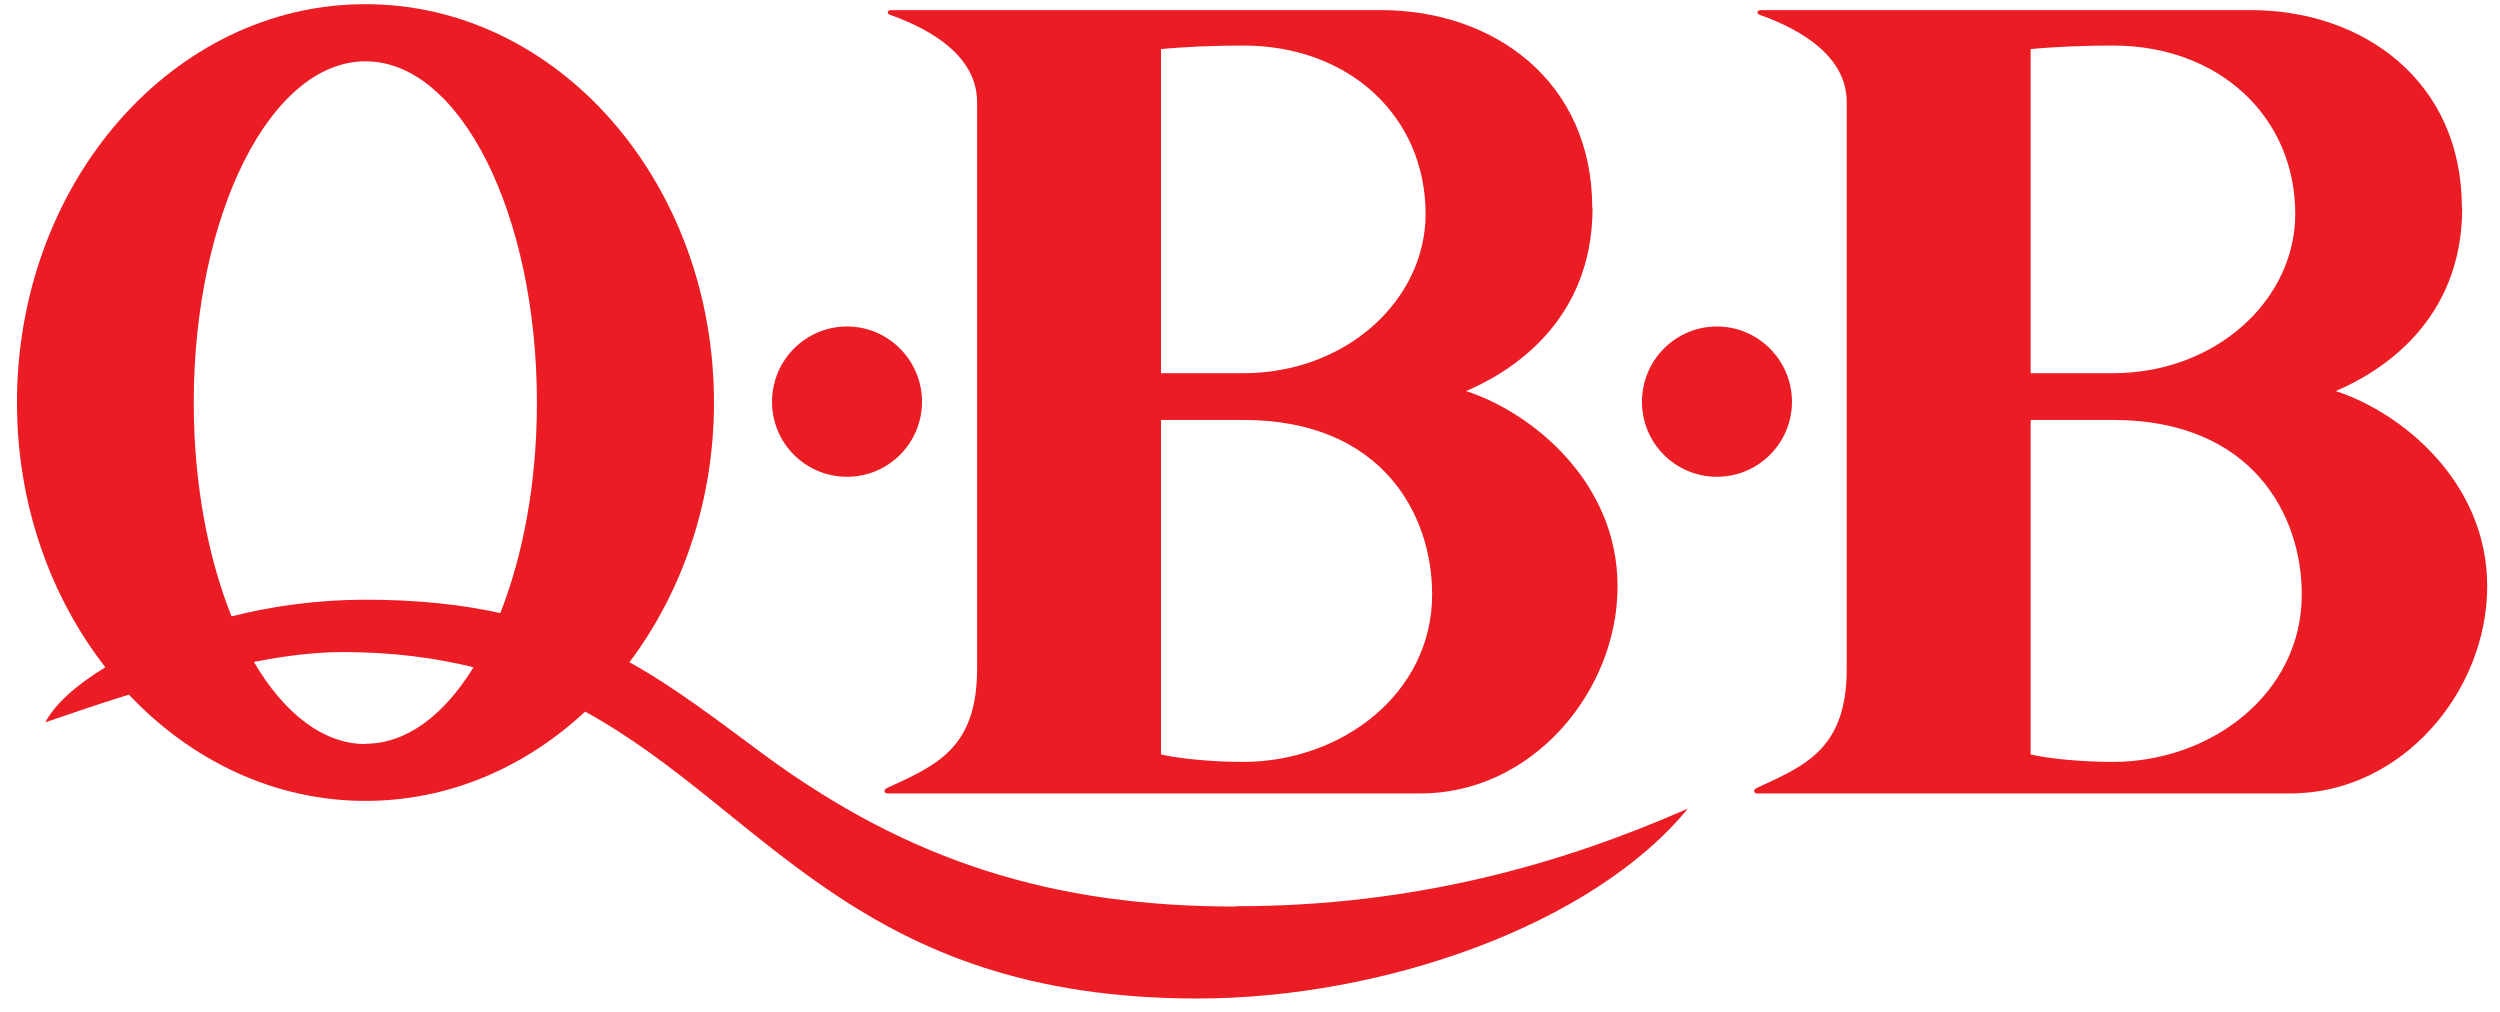
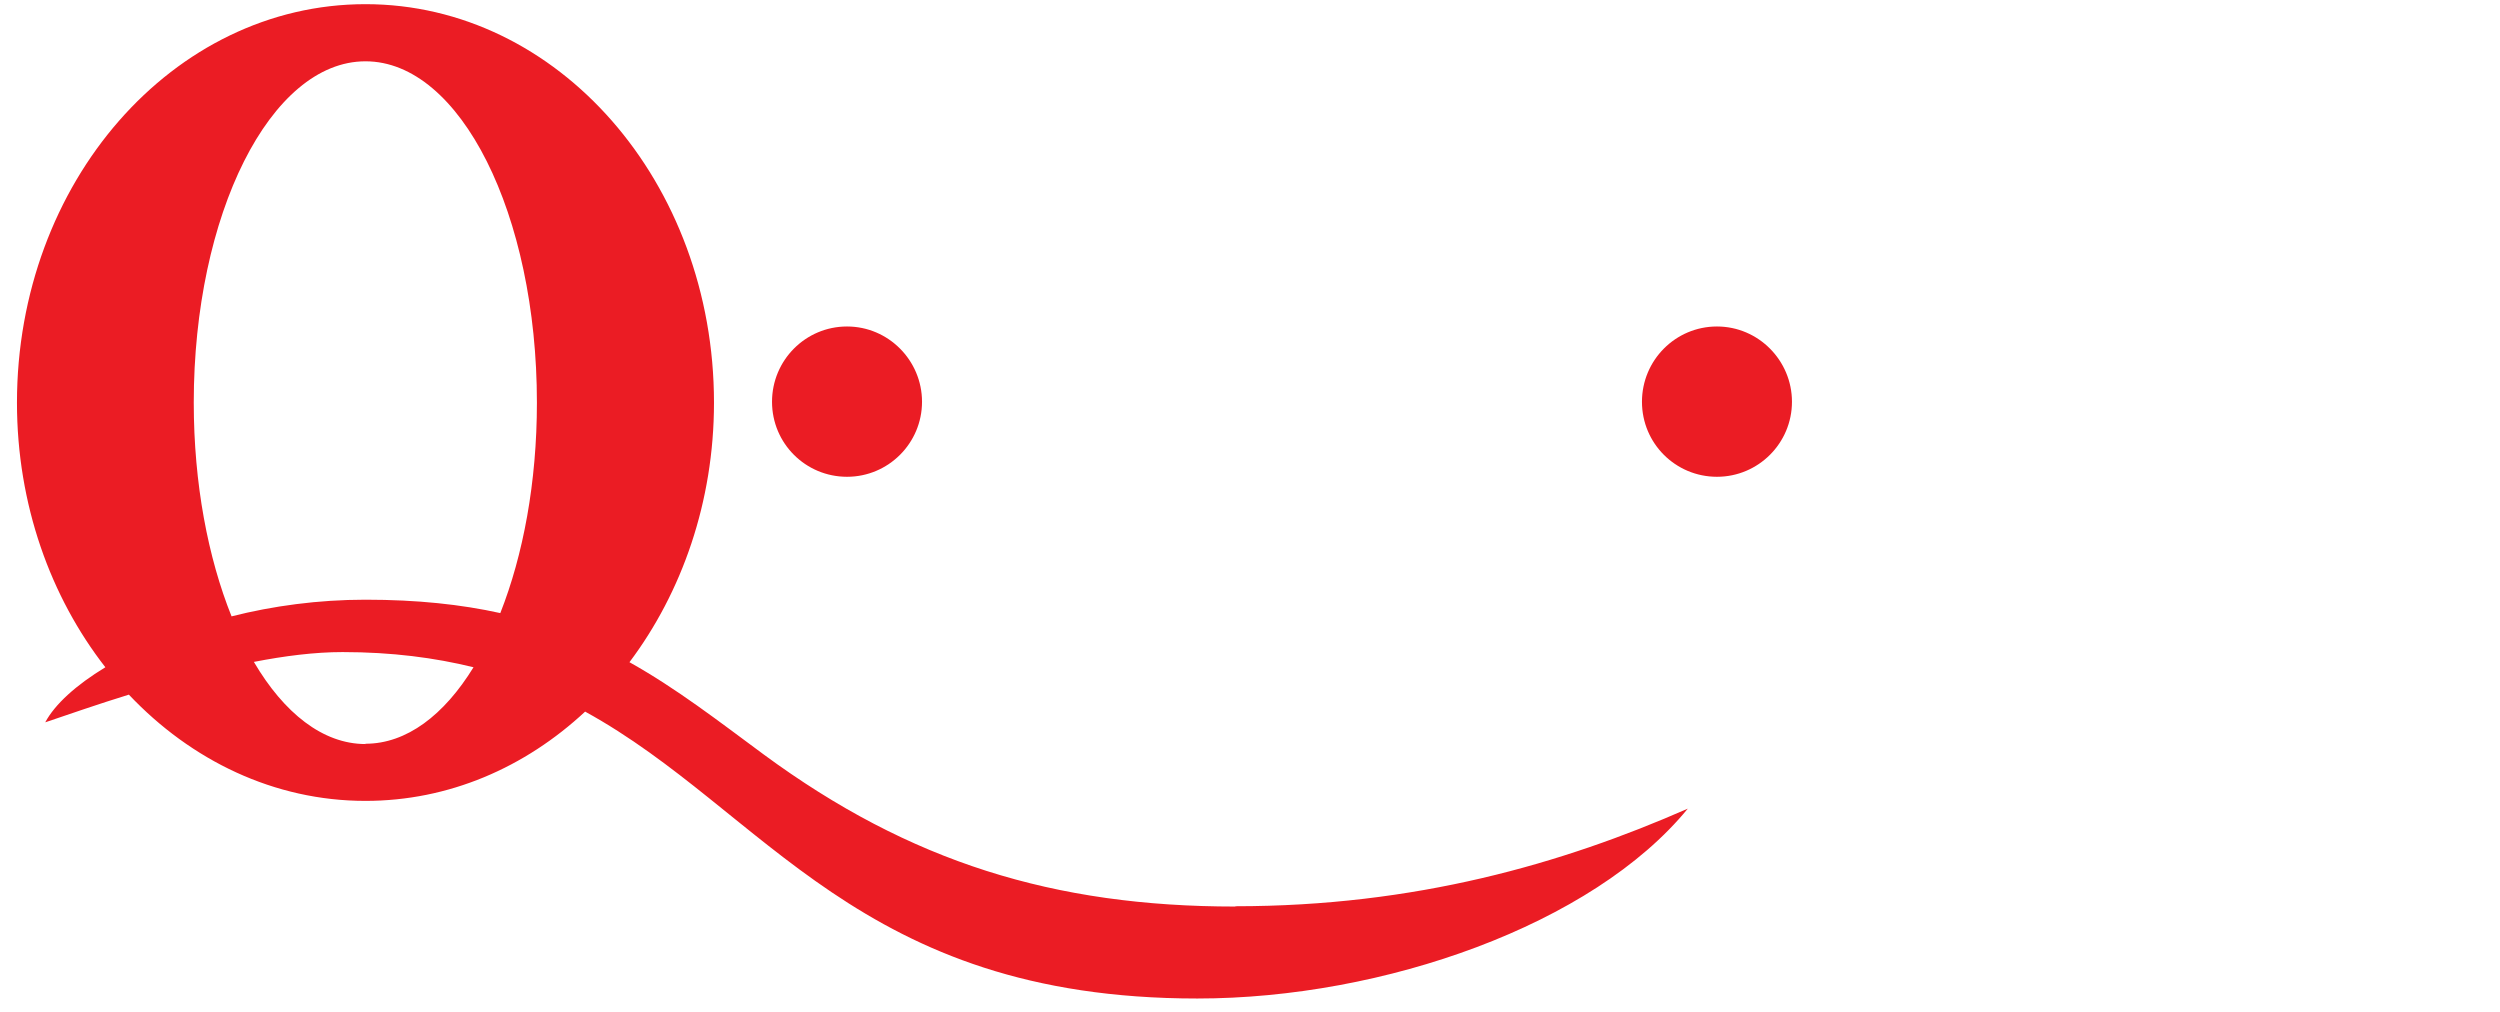
<svg xmlns="http://www.w3.org/2000/svg" viewBox="0 0 84 34">
  <g fill="#eb1c24">
    <path d="m28.46 16.02c1.39 0 2.52-1.13 2.52-2.52s-1.13-2.53-2.52-2.53-2.52 1.13-2.52 2.53 1.13 2.52 2.52 2.52" />
-     <path d="m82.73 6.98c0 3.84-2.77 5.53-4.25 6.16 2.19.71 5.09 3.03 5.09 6.56s-2.86 6.96-6.62 6.96h-17.91c-.12 0-.15-.13 0-.19 1.59-.74 3.01-1.29 3.01-3.99v-19.05c0-1.51-1.48-2.42-2.92-2.93-.14-.05-.08-.16.03-.16h16.47c3.75 0 7.09 2.36 7.09 6.65m-11.73-5.46c-.9 0-1.96.04-2.76.12v10.89h2.76c3.49 0 6.13-2.48 6.13-5.35 0-3.26-2.55-5.66-6.13-5.66zm-2.76 12.57v11.25c.61.14 1.69.25 2.76.25 3.29 0 6.35-2.28 6.35-5.63 0-2.64-1.64-5.86-6.35-5.86h-2.76z" />
-     <path d="m53.51 6.98c0 3.84-2.77 5.53-4.25 6.16 2.19.71 5.09 3.03 5.09 6.56s-2.86 6.96-6.62 6.96h-17.91c-.12 0-.15-.13 0-.19 1.59-.74 3.01-1.29 3.01-3.99v-19.05c0-1.51-1.48-2.42-2.92-2.93-.14-.05-.08-.16.03-.16h16.47c3.75 0 7.09 2.36 7.09 6.65m-11.73-5.46c-.9 0-1.96.04-2.76.12v10.89h2.76c3.49 0 6.13-2.48 6.13-5.35 0-3.26-2.55-5.66-6.13-5.66zm-2.76 12.57v11.25c.61.14 1.69.25 2.76.25 3.29 0 6.35-2.28 6.35-5.63 0-2.64-1.64-5.86-6.35-5.86h-2.76z" />
    <path d="m57.69 16.02c1.39 0 2.52-1.13 2.52-2.52s-1.13-2.53-2.52-2.53-2.52 1.13-2.52 2.53 1.13 2.52 2.52 2.52" />
    <path d="m41.51 30.46c-6.09 0-10.93-1.49-15.85-5.11-1.53-1.13-2.92-2.21-4.51-3.1 1.76-2.34 2.84-5.39 2.84-8.72 0-7.4-5.24-13.39-11.71-13.39s-11.71 5.99-11.71 13.39c0 3.42 1.13 6.53 2.97 8.89-.99.6-1.7 1.25-2.02 1.85.8-.27 1.77-.61 2.81-.93 2.09 2.21 4.88 3.57 7.95 3.57 2.8 0 5.36-1.12 7.38-3 6.06 3.33 9.17 9.64 20.57 9.64 6.26 0 13.29-2.48 16.48-6.38-4.23 1.86-9.17 3.28-15.2 3.28m-35-16.92c0-6.33 2.58-11.47 5.77-11.47s5.76 5.14 5.76 11.47c0 2.67-.46 5.12-1.23 7.07-1.31-.29-2.79-.45-4.53-.45-1.59 0-3.12.21-4.5.56-.79-1.97-1.27-4.46-1.27-7.18zm5.77 11.47c-1.43 0-2.74-1.04-3.75-2.76 1.03-.2 2.04-.33 2.98-.33 1.66 0 3.1.19 4.4.51-.99 1.61-2.25 2.57-3.63 2.57z" />
  </g>
  <path d="m0 0h84v34h-84z" fill="none" />
</svg>